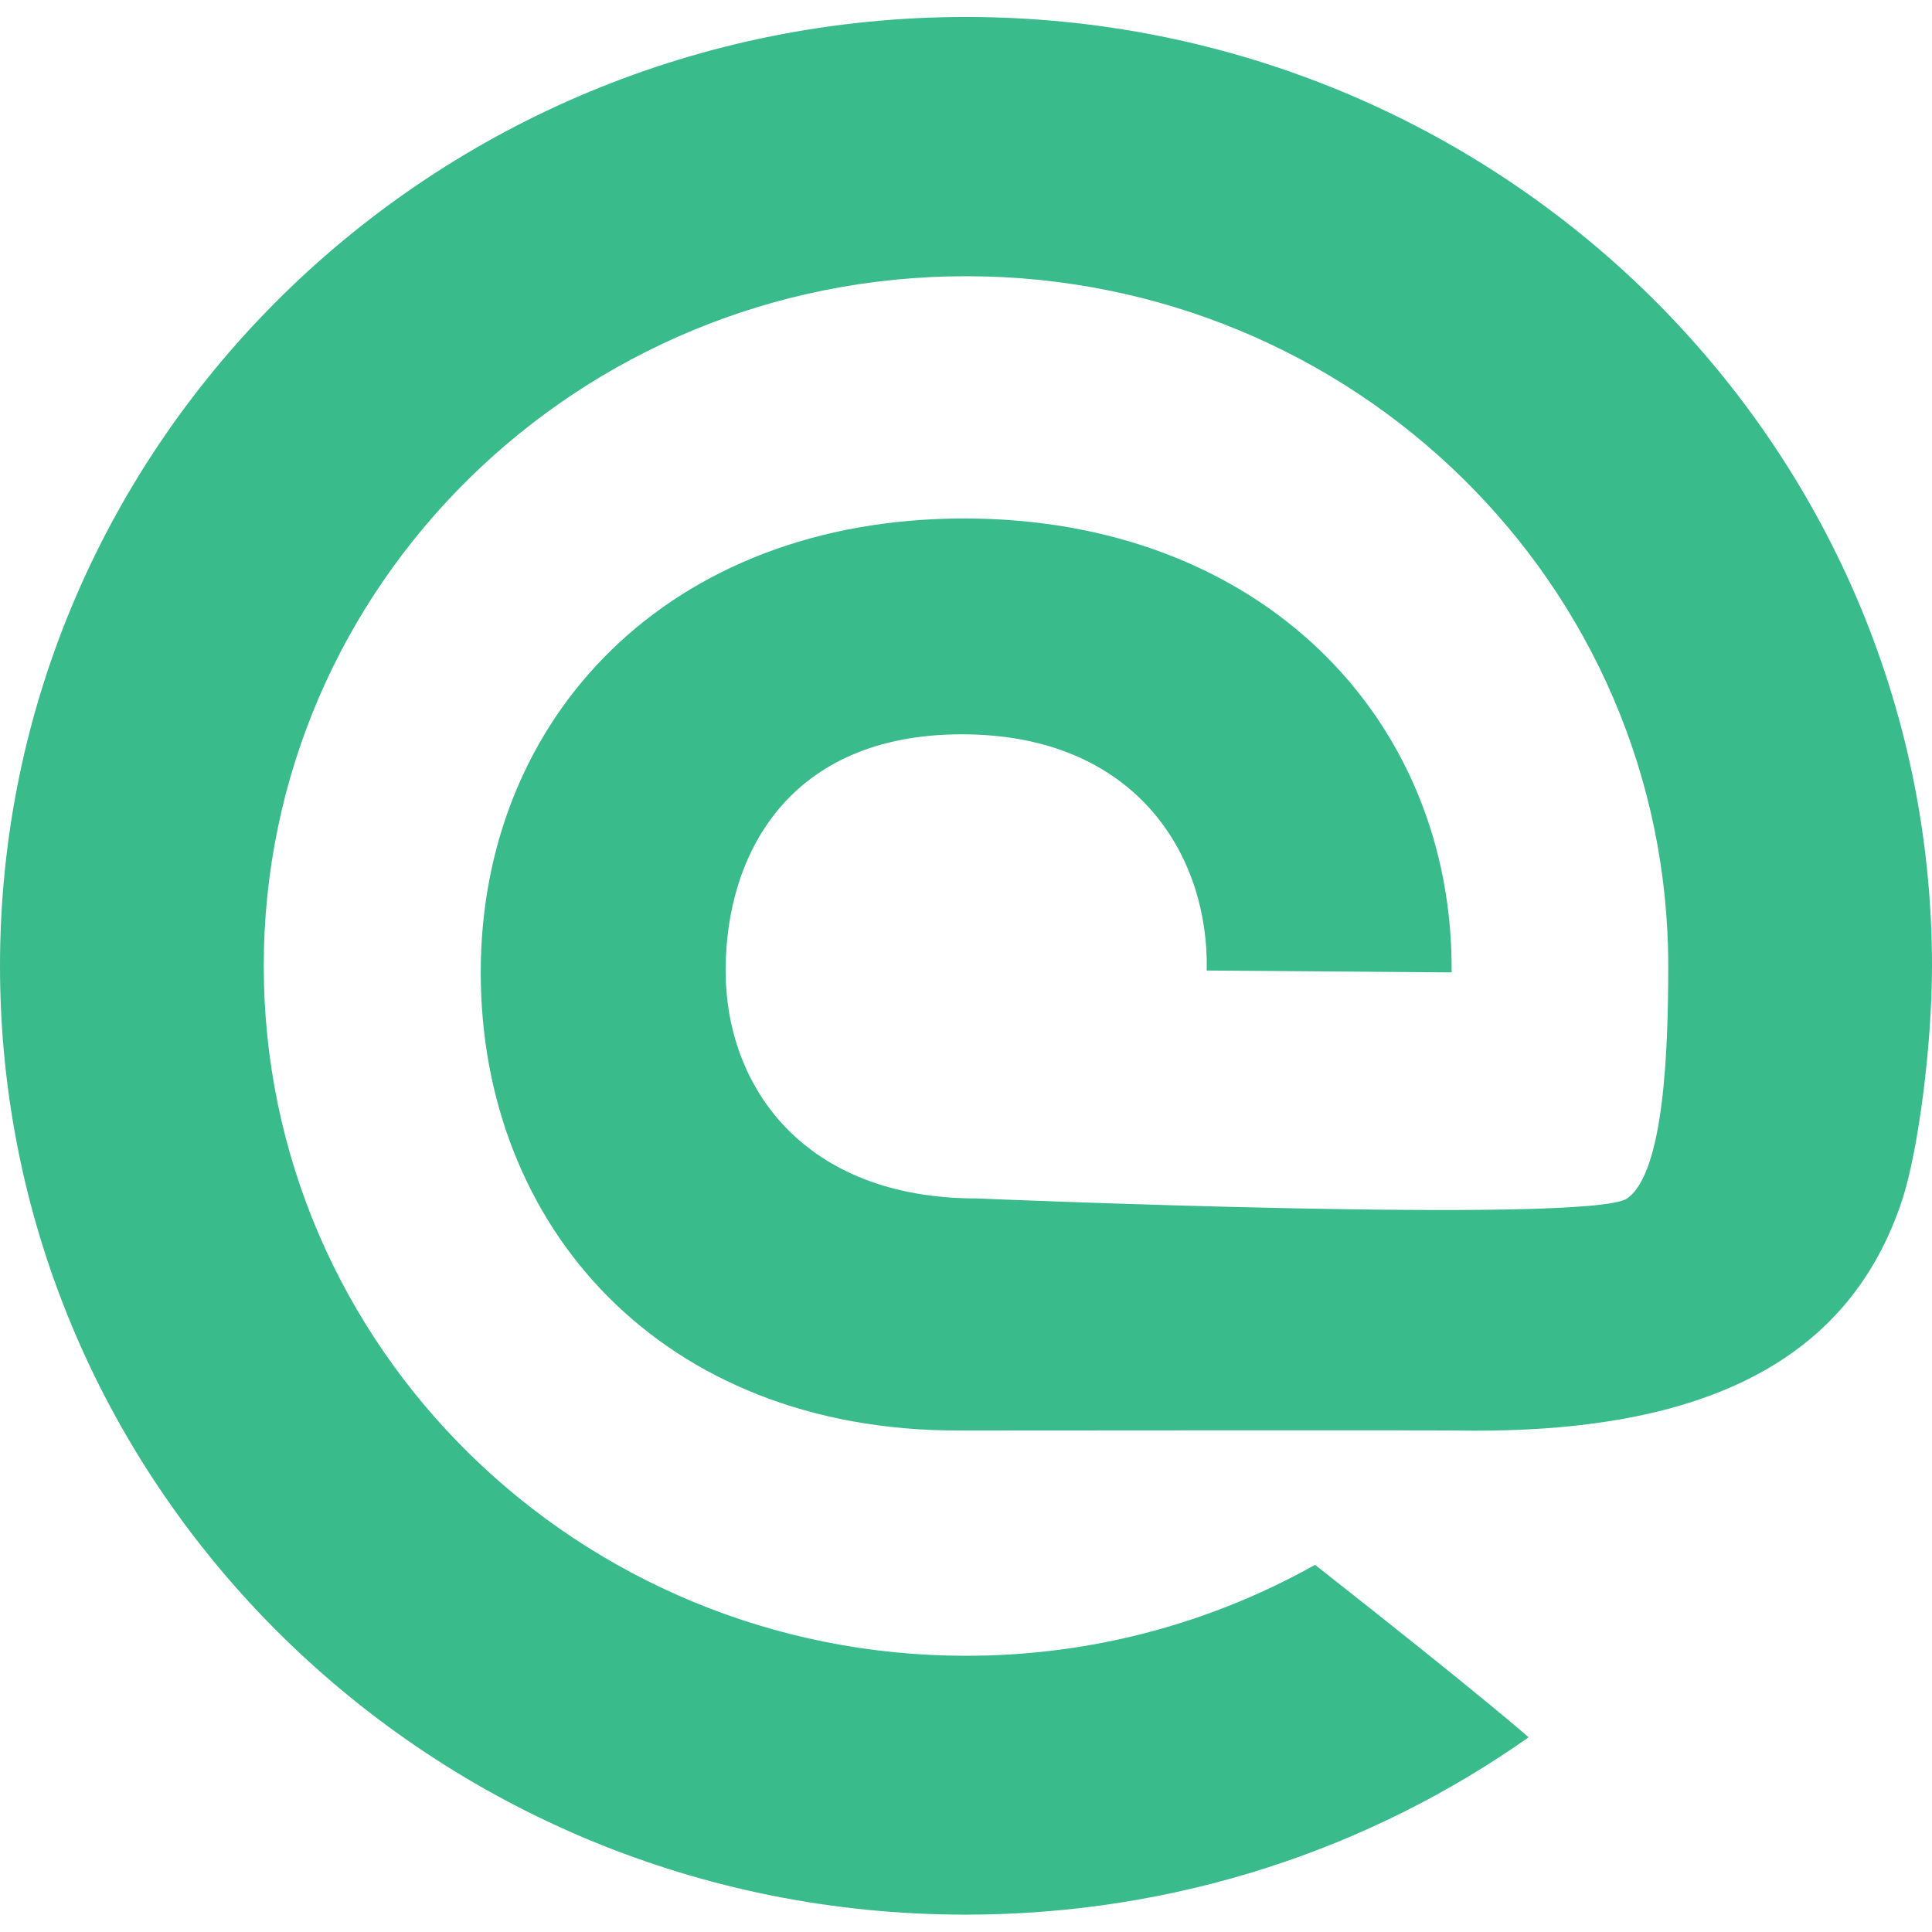
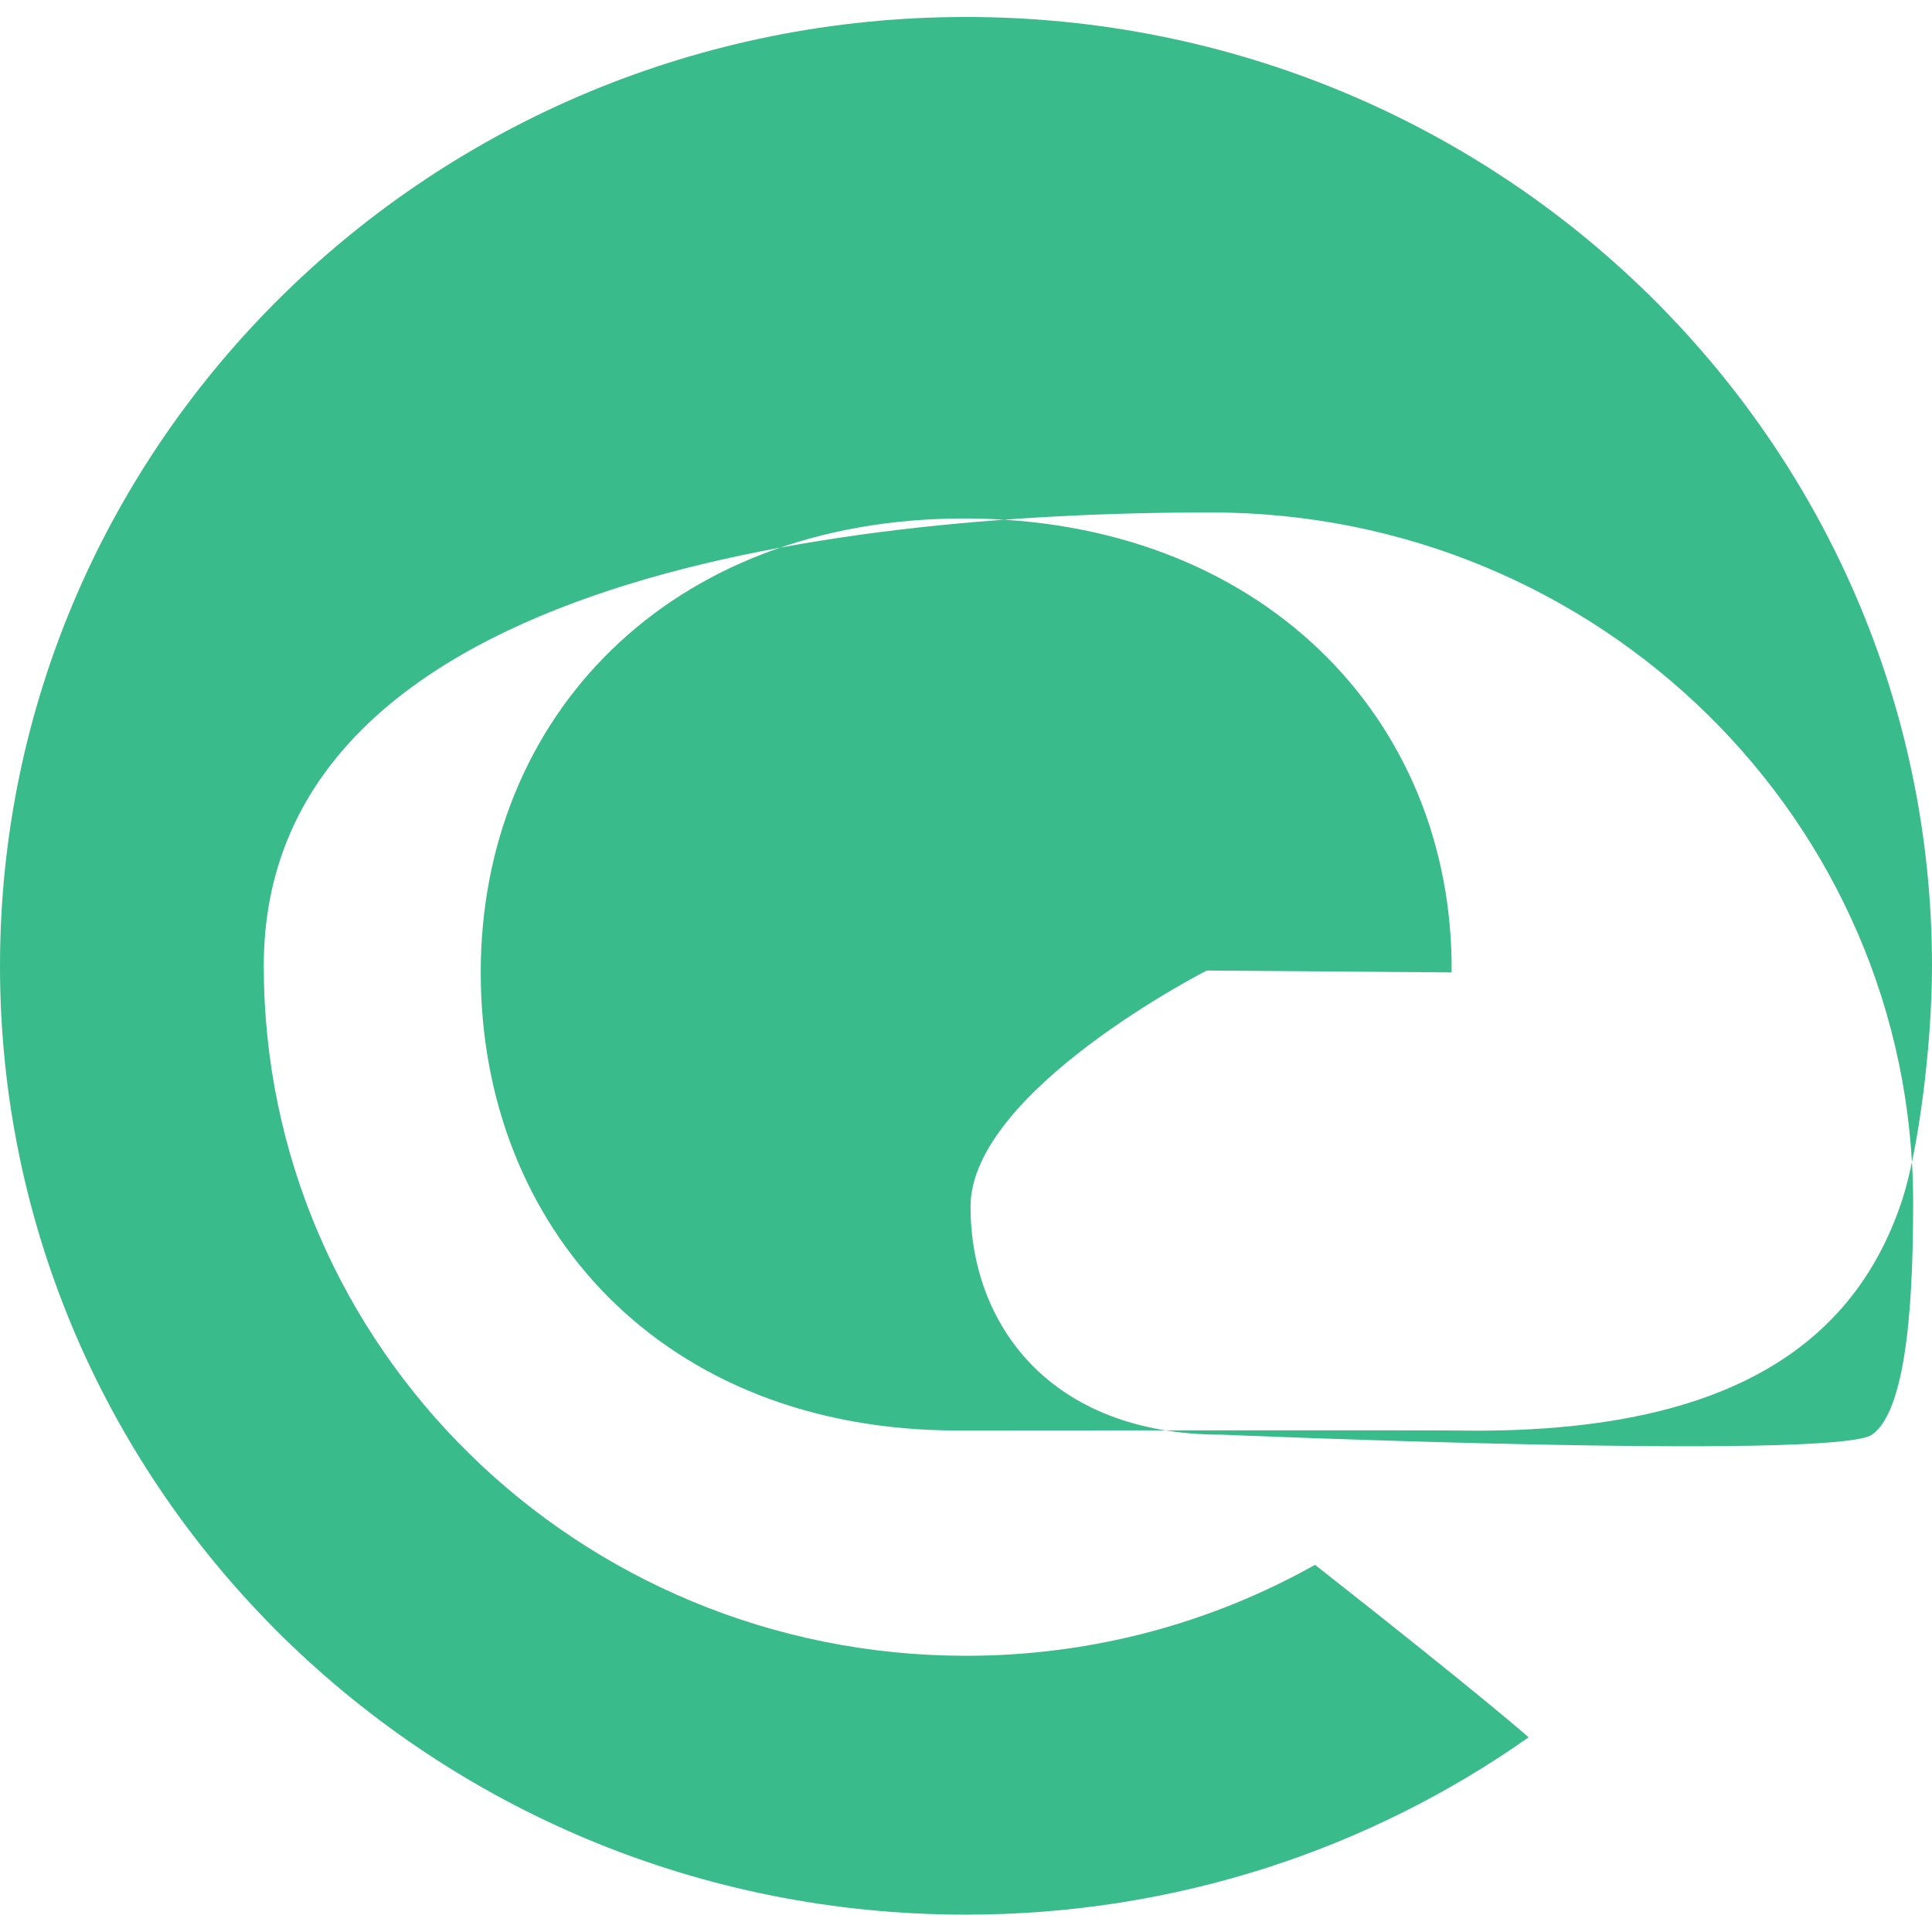
<svg xmlns="http://www.w3.org/2000/svg" xml:space="preserve" viewBox="0 0 512 512">
-   <path d="M405.1 460.4c-42 29.6-93.5 47-149.1 47C114.6 507.5 0 394.9 0 256S114.6 4.5 256 4.5 512 117.1 512 256c0 21.4-3.7 49.2-7.9 62-13.6 41.3-50.6 62.2-117.8 61.1-6.4-.1-132.5 0-132.5 0-78.3 0-126.4-53.8-126.4-121.4s49.8-120.3 128.1-120.3 129.7 52.7 129.2 120.3l-64.9-.5c.6-30.8-19-62.6-64.9-62.6s-62.6 31.9-62.6 62.6c0 30.8 20.7 60.4 66.5 60.4 0 0 162.5 6.9 172.4 0s10.9-40 10.9-61.6c0-101-83.3-182.8-186.1-182.8S69.9 155 69.9 256 153.2 438.8 256 438.8c33.7 0 65.2-8.8 92.5-24.1 45.3 35.6 56.7 45.8 56.6 45.7" style="fill-rule:evenodd;clip-rule:evenodd;fill:#39bb8c" />
+   <path d="M405.1 460.4c-42 29.6-93.5 47-149.1 47C114.6 507.5 0 394.9 0 256S114.6 4.5 256 4.5 512 117.1 512 256c0 21.4-3.7 49.2-7.9 62-13.6 41.3-50.6 62.2-117.8 61.1-6.4-.1-132.5 0-132.5 0-78.3 0-126.4-53.8-126.4-121.4s49.8-120.3 128.1-120.3 129.7 52.7 129.2 120.3l-64.9-.5s-62.6 31.9-62.6 62.6c0 30.8 20.7 60.4 66.5 60.4 0 0 162.5 6.9 172.4 0s10.9-40 10.9-61.6c0-101-83.3-182.8-186.1-182.8S69.9 155 69.9 256 153.2 438.8 256 438.8c33.7 0 65.2-8.8 92.5-24.1 45.3 35.6 56.7 45.8 56.6 45.7" style="fill-rule:evenodd;clip-rule:evenodd;fill:#39bb8c" />
</svg>